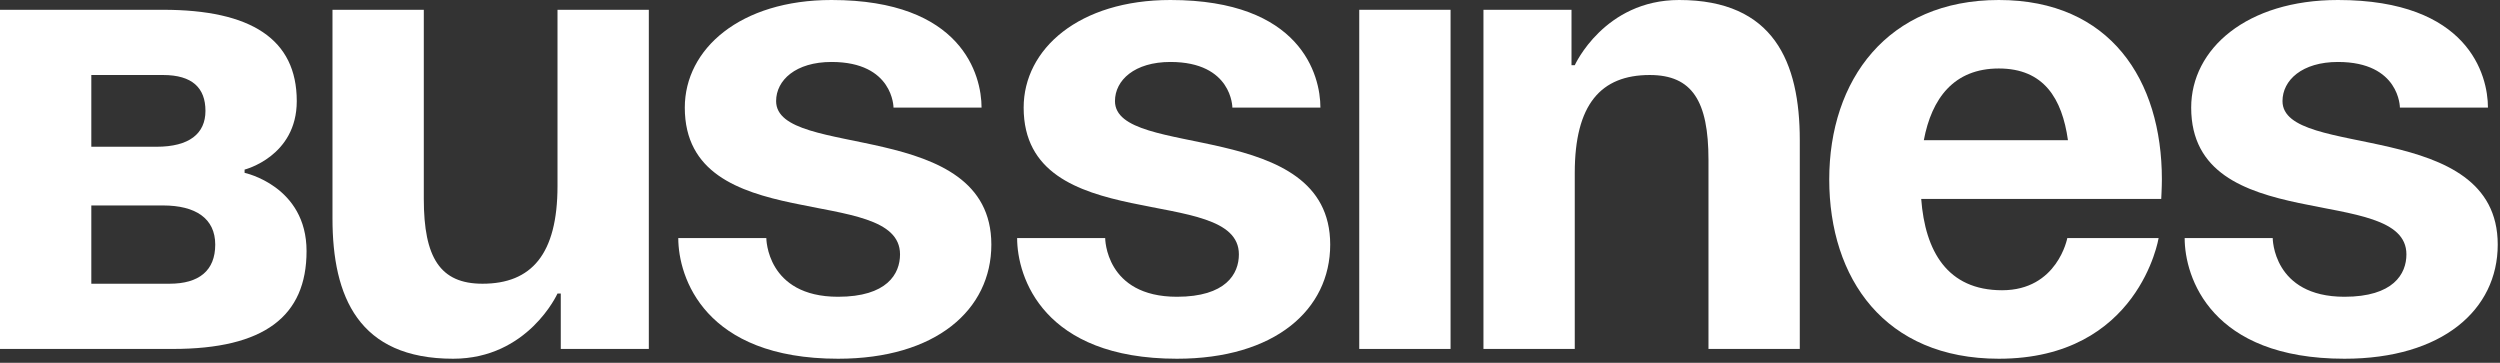
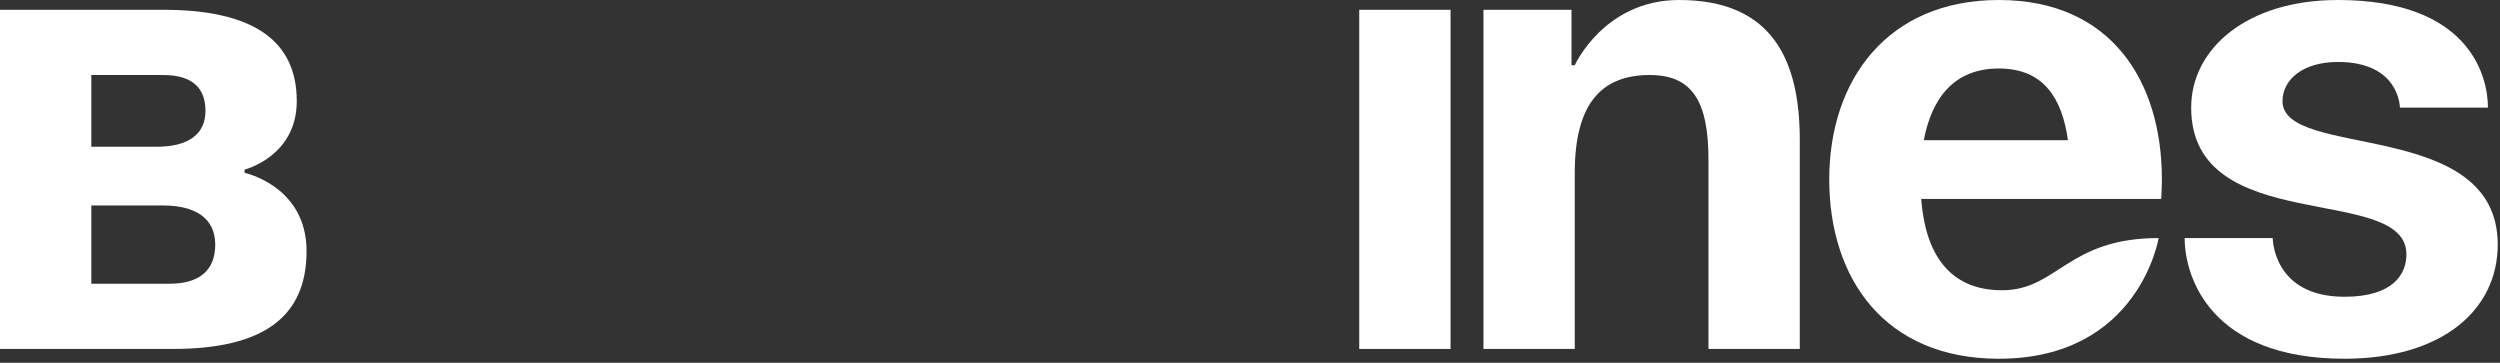
<svg xmlns="http://www.w3.org/2000/svg" width="317" height="46" viewBox="0 0 317 46" fill="none">
  <rect x="0" y="0" width="317" height="46" fill="#333333" stroke="none" />
  <path d="M0 44.246H21.916C33.495 44.246 38.871 40.111 38.871 31.841C38.871 23.57 31.014 21.916 31.014 21.916V21.503C31.014 21.503 37.63 19.849 37.63 12.819C37.63 4.962 31.841 1.241 20.676 1.241H0V44.246ZM20.676 26.052C24.811 26.052 27.292 27.706 27.292 31.014C27.292 34.322 25.225 35.976 21.503 35.976H11.579V26.052H20.676ZM11.579 18.608V9.511H20.676C24.398 9.511 26.052 11.165 26.052 14.06C26.052 16.954 23.984 18.608 19.849 18.608H11.579Z" fill="white" />
-   <path d="M82.271 1.241H70.692V23.57C70.692 32.254 67.384 35.976 61.181 35.976C55.805 35.976 53.738 32.668 53.738 25.225V1.241H42.159V27.706C42.159 37.63 45.468 45.487 57.459 45.487C66.97 45.487 70.692 37.217 70.692 37.217H71.106V44.246H82.271V1.241Z" fill="white" />
-   <path d="M86.005 30.187C86.005 35.149 89.313 45.487 106.267 45.487C118.673 45.487 125.703 39.284 125.703 31.014C125.703 14.887 98.411 20.262 98.411 12.819C98.411 10.172 100.892 7.857 105.44 7.857C113.297 7.857 113.297 13.646 113.297 13.646H124.462C124.462 9.511 121.981 0 105.44 0C93.862 0 86.832 6.203 86.832 13.646C86.832 30.187 114.124 23.157 114.124 32.254C114.124 34.735 112.47 37.63 106.267 37.63C97.17 37.63 97.17 30.187 97.17 30.187H86.005Z" fill="white" />
-   <path d="M128.972 30.187C128.972 35.149 132.28 45.487 149.235 45.487C161.64 45.487 168.67 39.284 168.67 31.014C168.67 14.887 141.378 20.262 141.378 12.819C141.378 10.172 143.859 7.857 148.407 7.857C156.264 7.857 156.264 13.646 156.264 13.646H167.429C167.429 9.511 164.948 0 148.407 0C136.829 0 129.799 6.203 129.799 13.646C129.799 30.187 157.091 23.157 157.091 32.254C157.091 34.735 155.437 37.63 149.235 37.63C140.137 37.63 140.137 30.187 140.137 30.187H128.972Z" fill="white" />
  <path d="M183.931 1.241H172.353V44.246H183.931V1.241Z" fill="white" />
  <path d="M188.102 44.246H199.68V21.916C199.68 13.233 202.989 9.511 209.191 9.511C214.567 9.511 216.635 12.819 216.635 20.262V44.246H228.213V17.781C228.213 7.857 224.905 0 212.913 0C203.402 0 199.68 8.27 199.68 8.27H199.267V1.241H188.102V44.246Z" fill="white" />
-   <path d="M231.948 22.744C231.948 35.314 238.977 45.487 253.451 45.487C271.232 45.487 273.713 30.187 273.713 30.187H262.134C262.134 30.187 260.894 36.803 253.864 36.803C246.917 36.803 244.105 31.841 243.609 25.225H274.044C274.044 25.225 274.126 23.736 274.126 22.744C274.126 10.172 267.593 0 253.451 0C239.308 0 231.948 10.172 231.948 22.744ZM253.451 8.684C259.157 8.684 261.473 12.488 262.217 17.781H243.94C244.932 12.488 247.744 8.684 253.451 8.684Z" fill="white" />
+   <path d="M231.948 22.744C231.948 35.314 238.977 45.487 253.451 45.487C271.232 45.487 273.713 30.187 273.713 30.187C262.134 30.187 260.894 36.803 253.864 36.803C246.917 36.803 244.105 31.841 243.609 25.225H274.044C274.044 25.225 274.126 23.736 274.126 22.744C274.126 10.172 267.593 0 253.451 0C239.308 0 231.948 10.172 231.948 22.744ZM253.451 8.684C259.157 8.684 261.473 12.488 262.217 17.781H243.94C244.932 12.488 247.744 8.684 253.451 8.684Z" fill="white" />
  <path d="M277.015 30.187C277.015 35.149 280.323 45.487 297.277 45.487C309.682 45.487 316.712 39.284 316.712 31.014C316.712 14.887 289.42 20.262 289.42 12.819C289.42 10.172 291.901 7.857 296.45 7.857C304.307 7.857 304.307 13.646 304.307 13.646H315.472C315.472 9.511 312.991 0 296.45 0C284.871 0 277.842 6.203 277.842 13.646C277.842 30.187 305.134 23.157 305.134 32.254C305.134 34.735 303.48 37.63 297.277 37.63C288.18 37.63 288.18 30.187 288.18 30.187H277.015Z" fill="white" />
</svg>